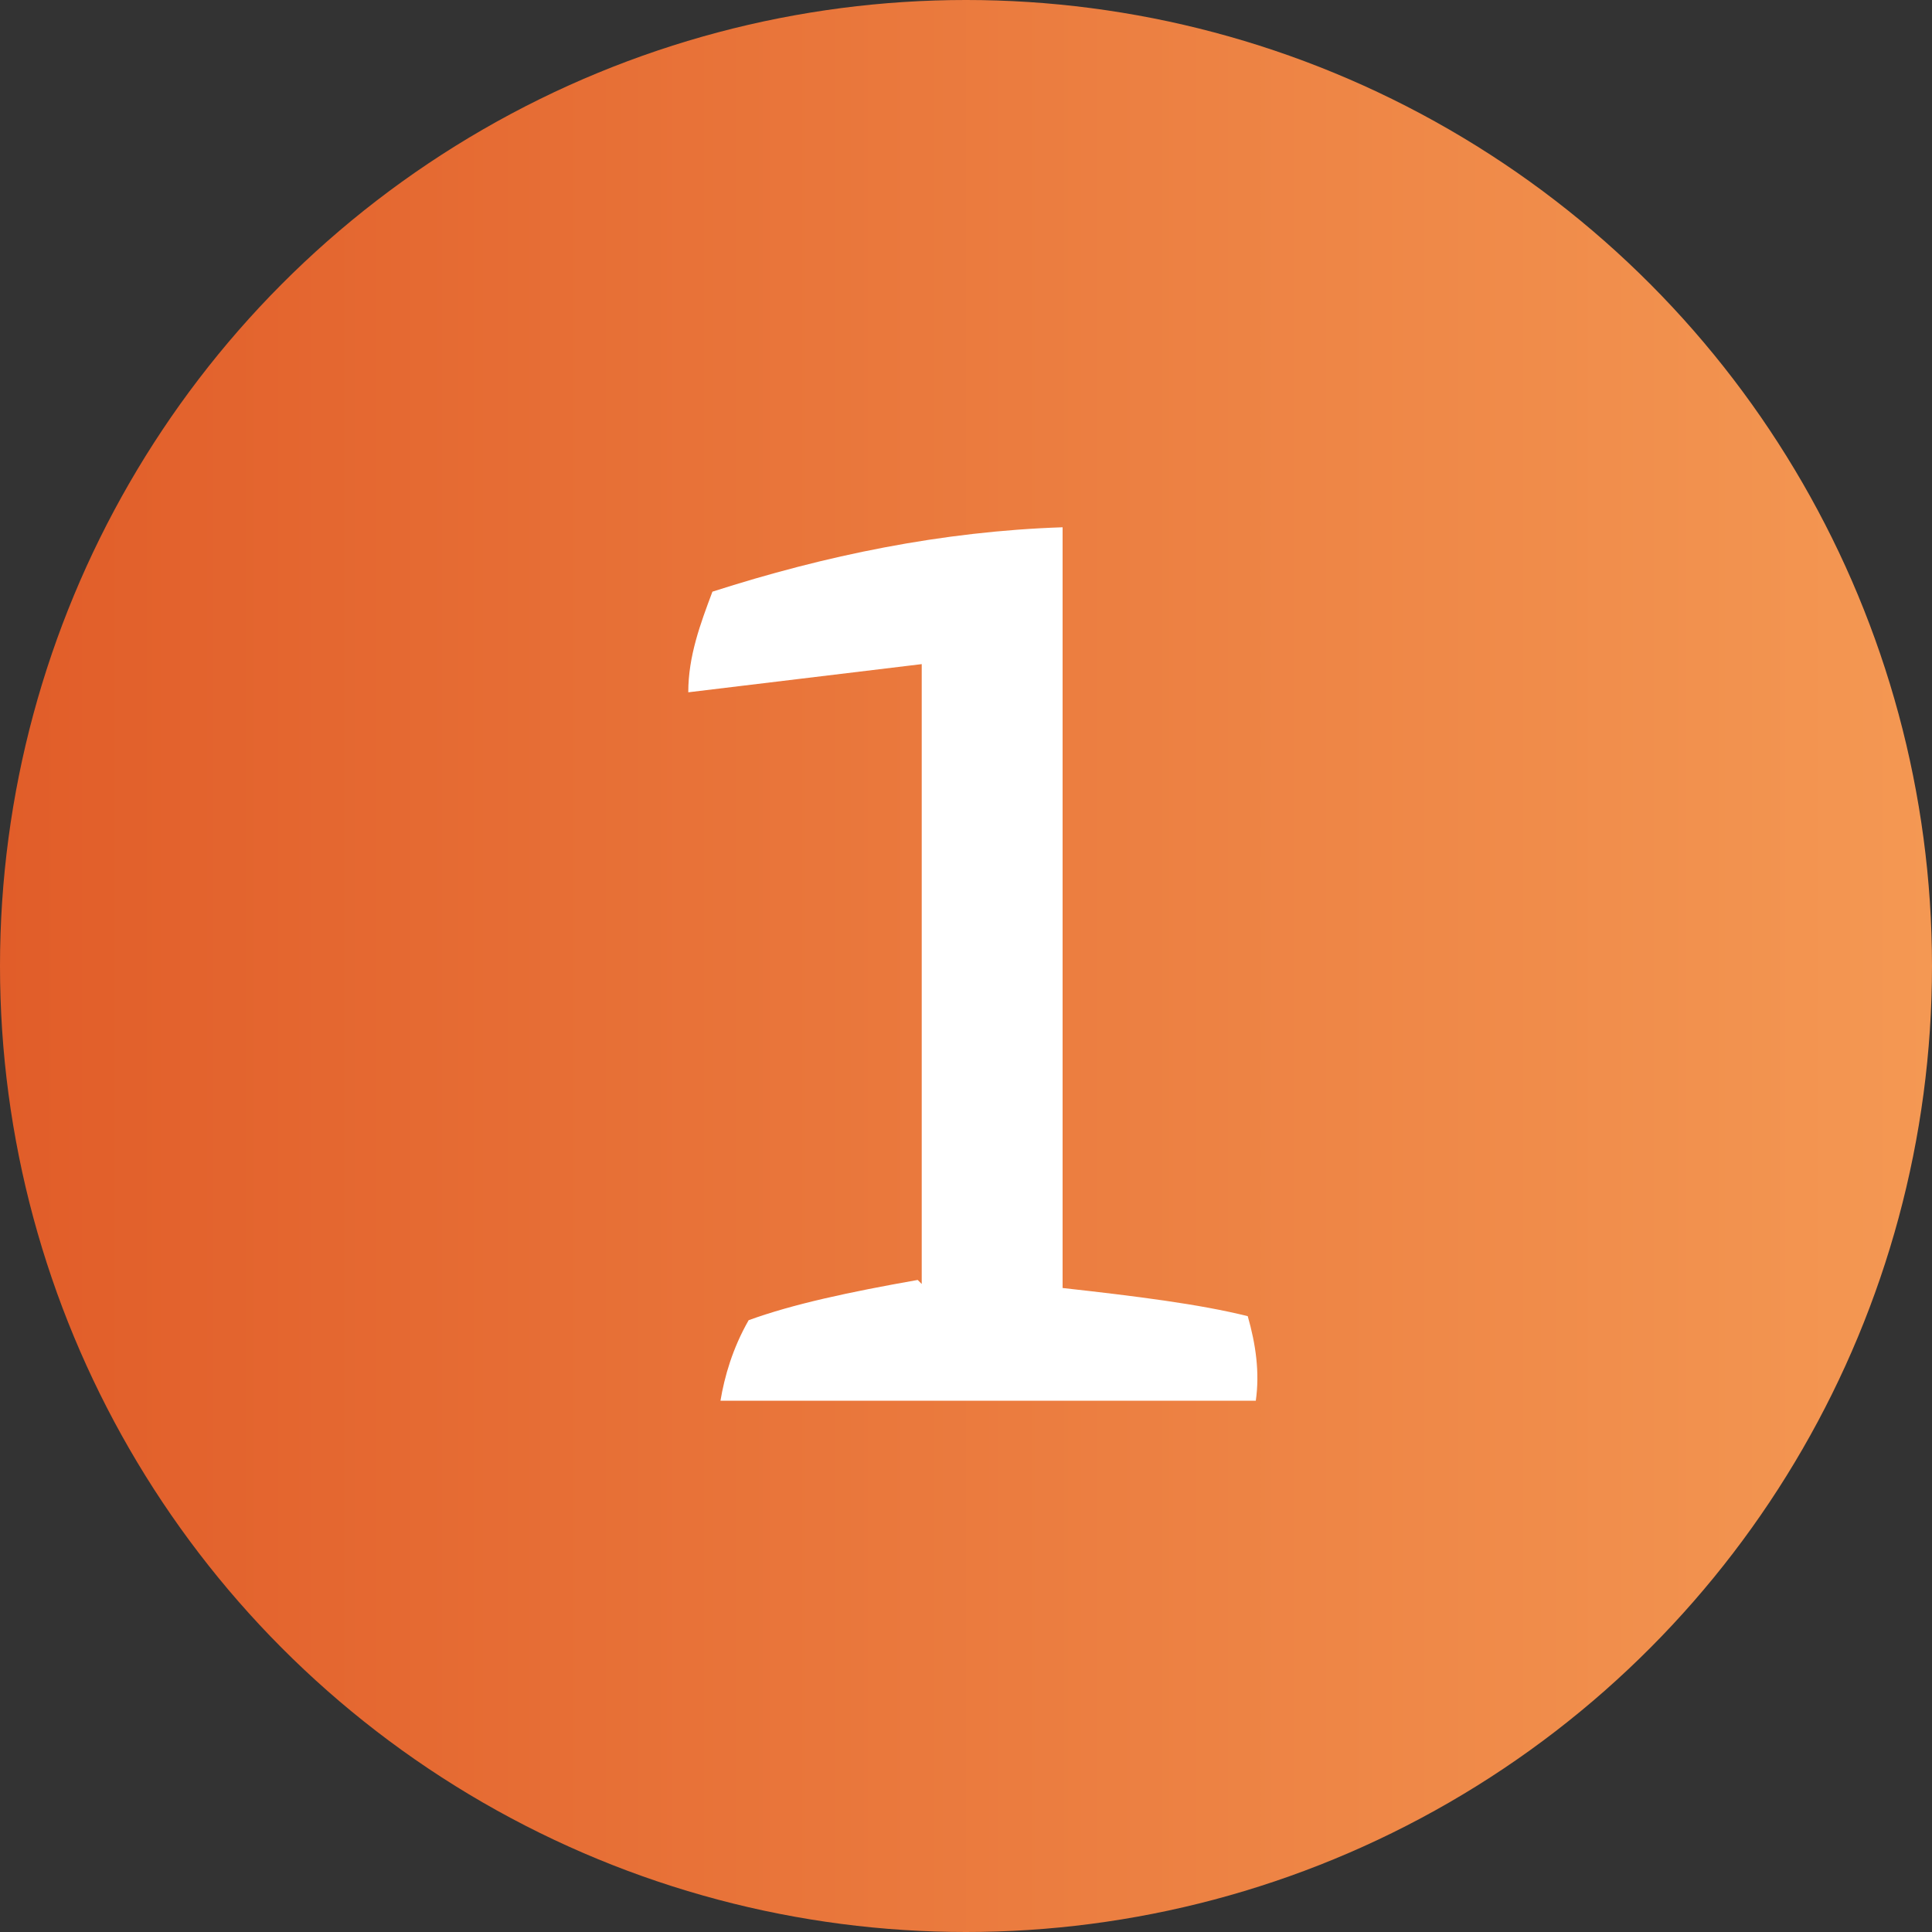
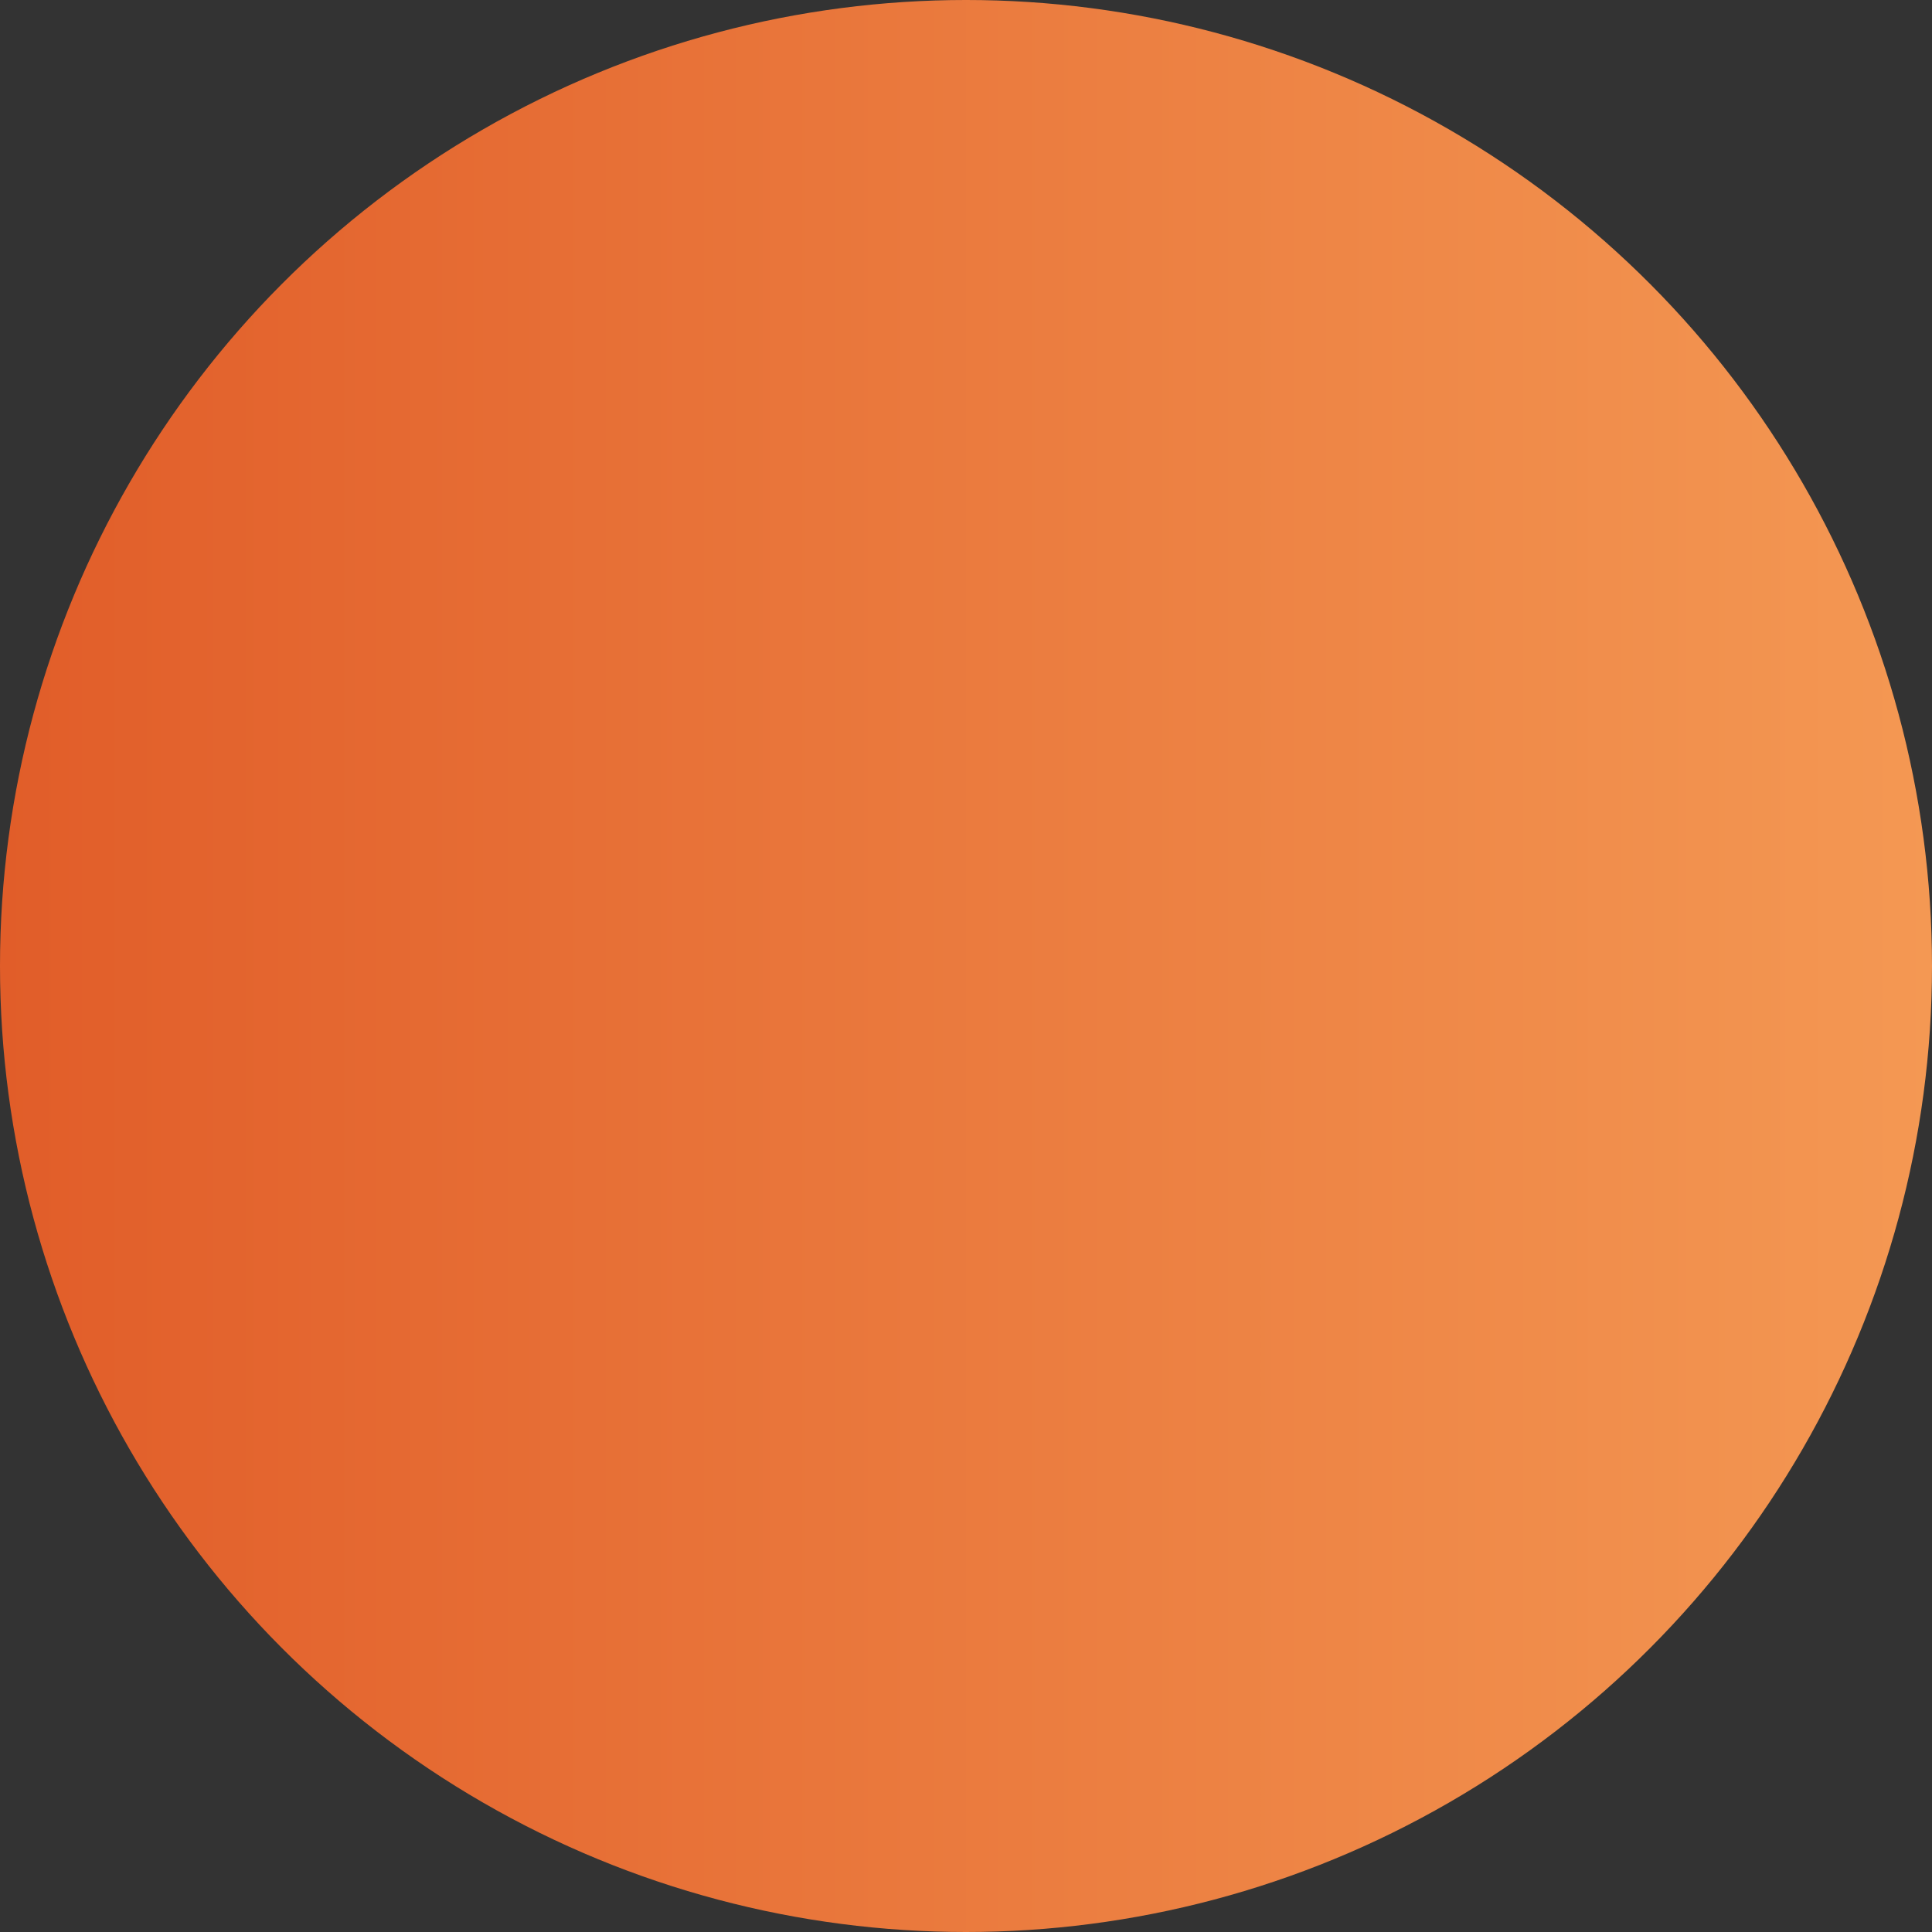
<svg xmlns="http://www.w3.org/2000/svg" version="1.1" viewBox="0 0 48 48">
  <rect x="0" y="0" width="48" height="48" fill="#333333" stroke="none" />
  <defs>
    <style>
      .cls-1 {
        fill: url(#Unbenannter_Verlauf_15);
      }

      .cls-2 {
        fill: #fff;
      }
    </style>
    <linearGradient id="Unbenannter_Verlauf_15" data-name="Unbenannter Verlauf 15" x1="0" y1="24" x2="48" y2="24" gradientUnits="userSpaceOnUse">
      <stop offset="0" stop-color="#e15d29" />
      <stop offset="1" stop-color="#f49853" />
    </linearGradient>
  </defs>
  <g>
    <g id="Ebene_1">
      <circle class="cls-1" cx="24" cy="24" r="24" />
-       <path class="cls-2" d="M22.9,31.9v-15.4l-5.8.7c0-.9.3-1.7.6-2.5,2.8-.9,5.7-1.5,8.7-1.6v18.9c1.8.2,3.4.4,4.6.7.2.7.3,1.4.2,2.1h-13.3c.1-.6.3-1.3.7-2,1.1-.4,2.5-.7,4.2-1Z" />
    </g>
  </g>
</svg>